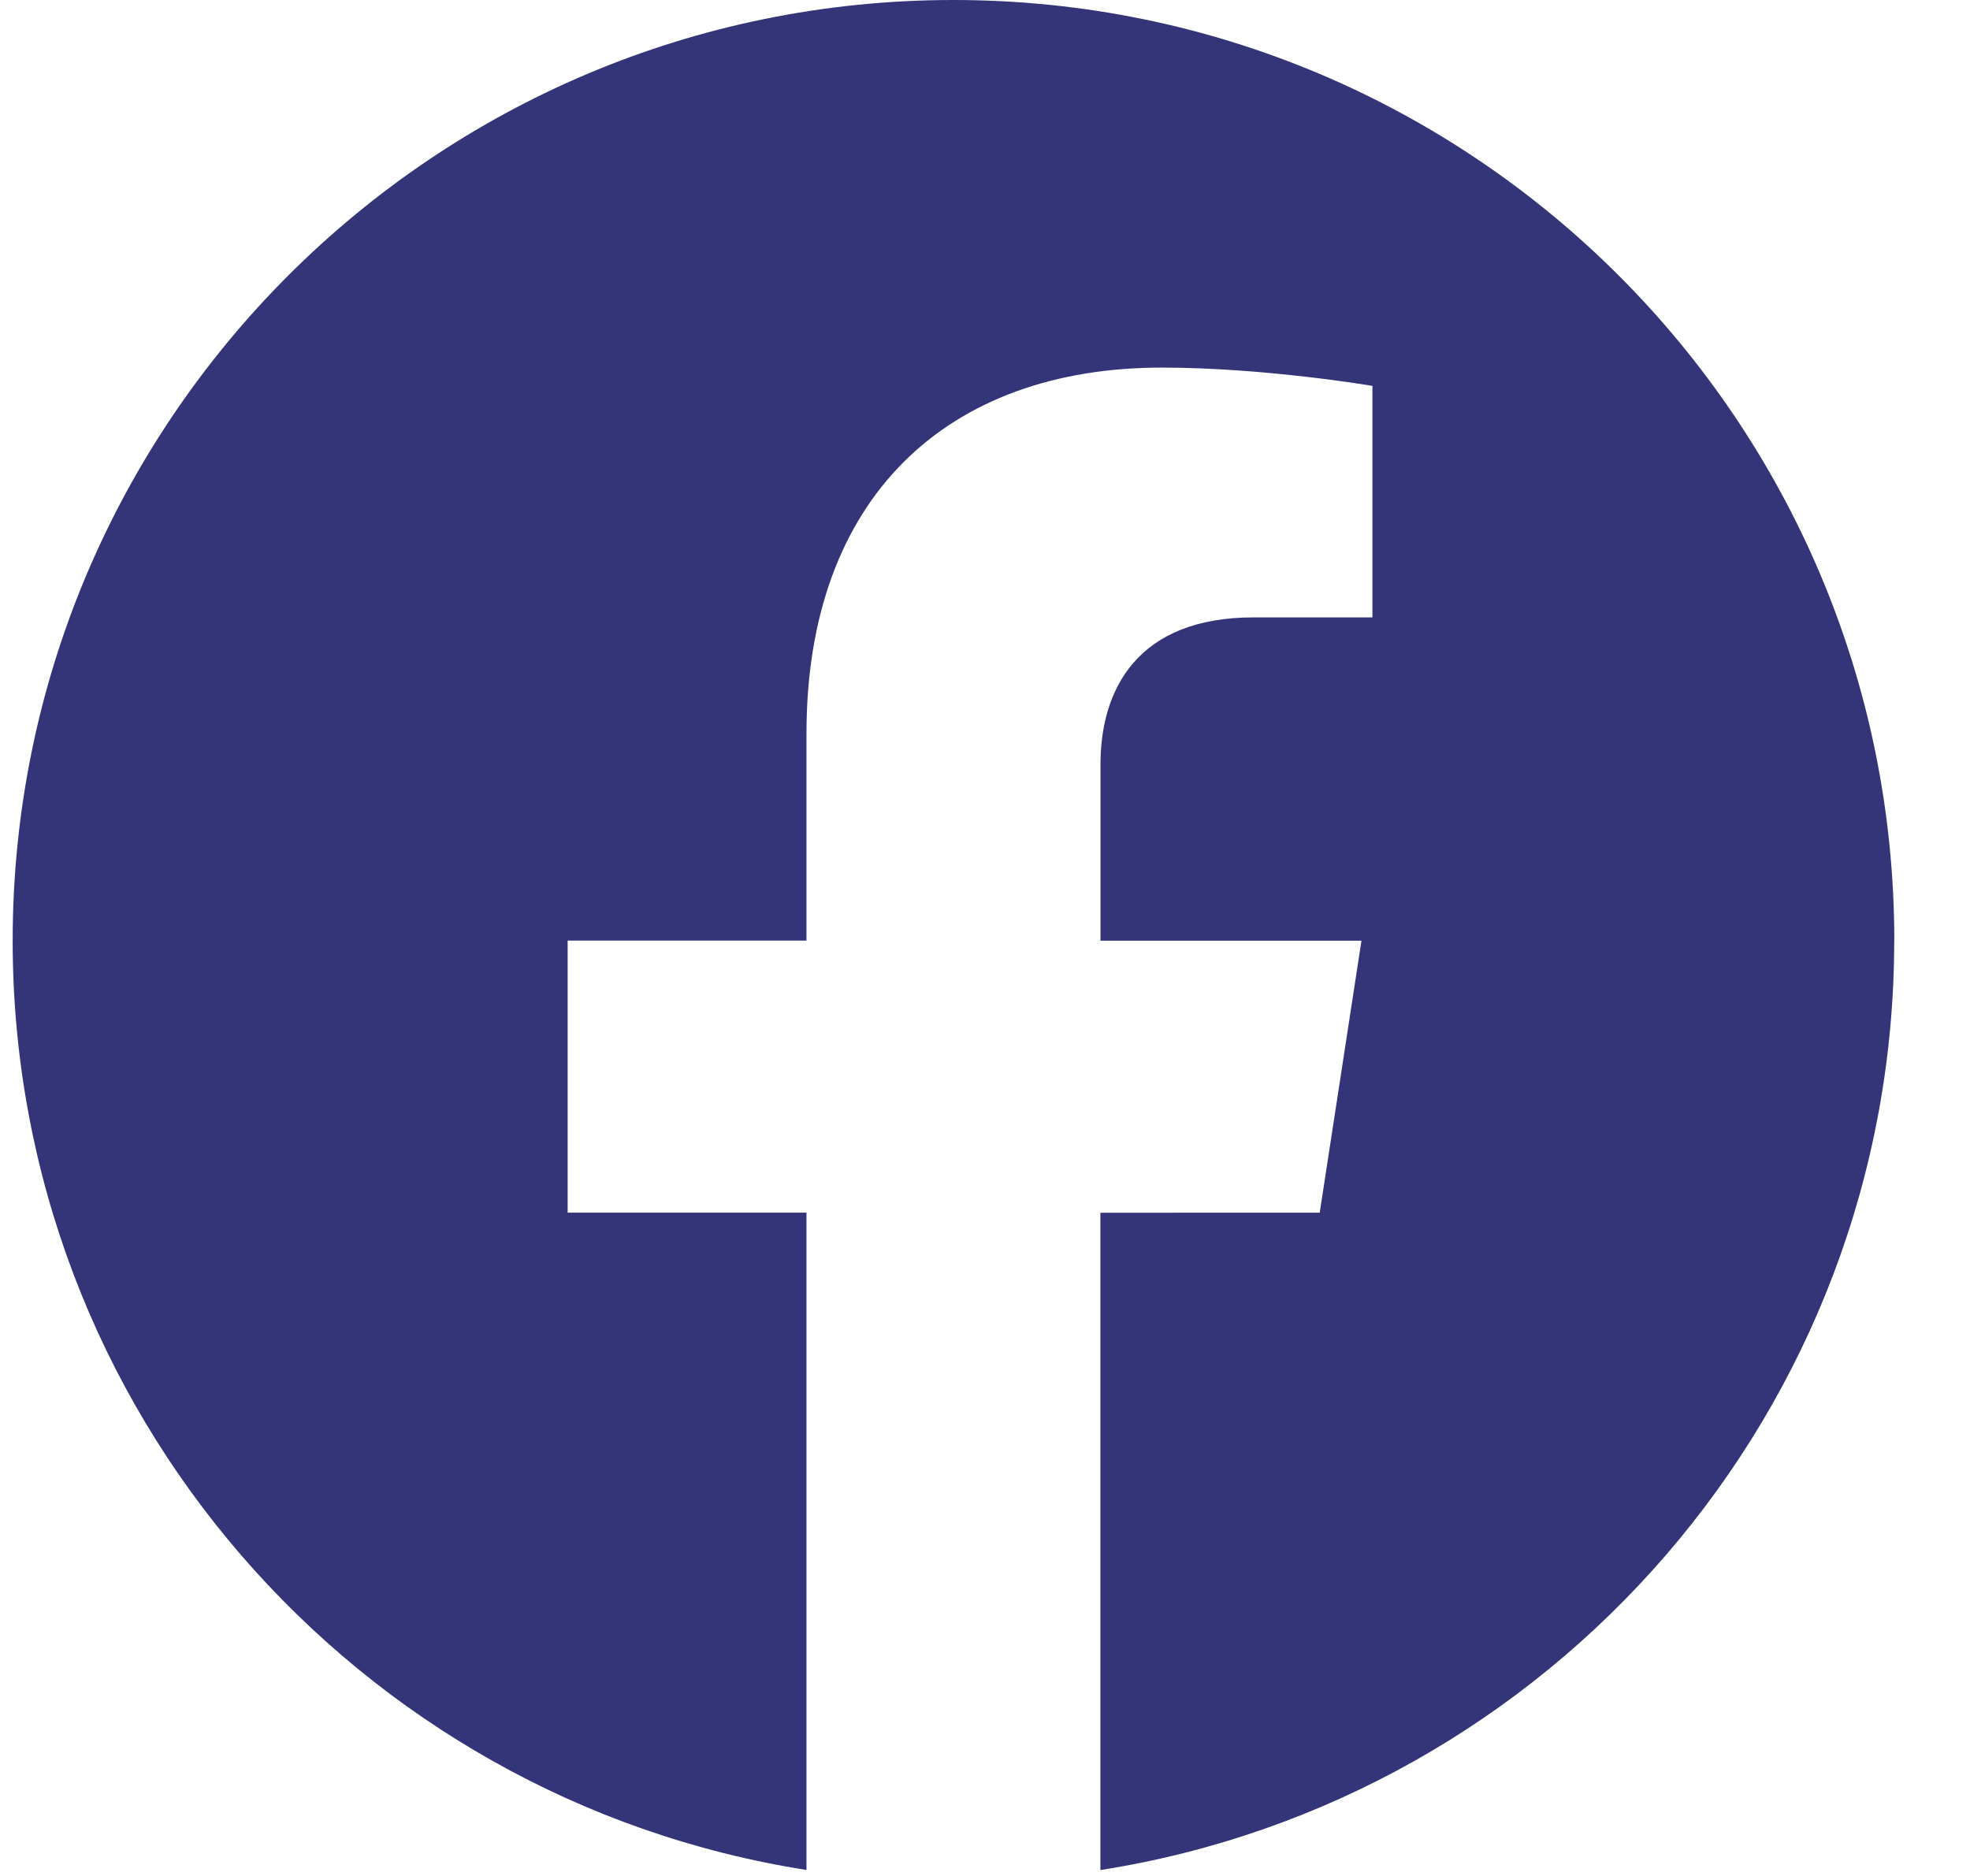
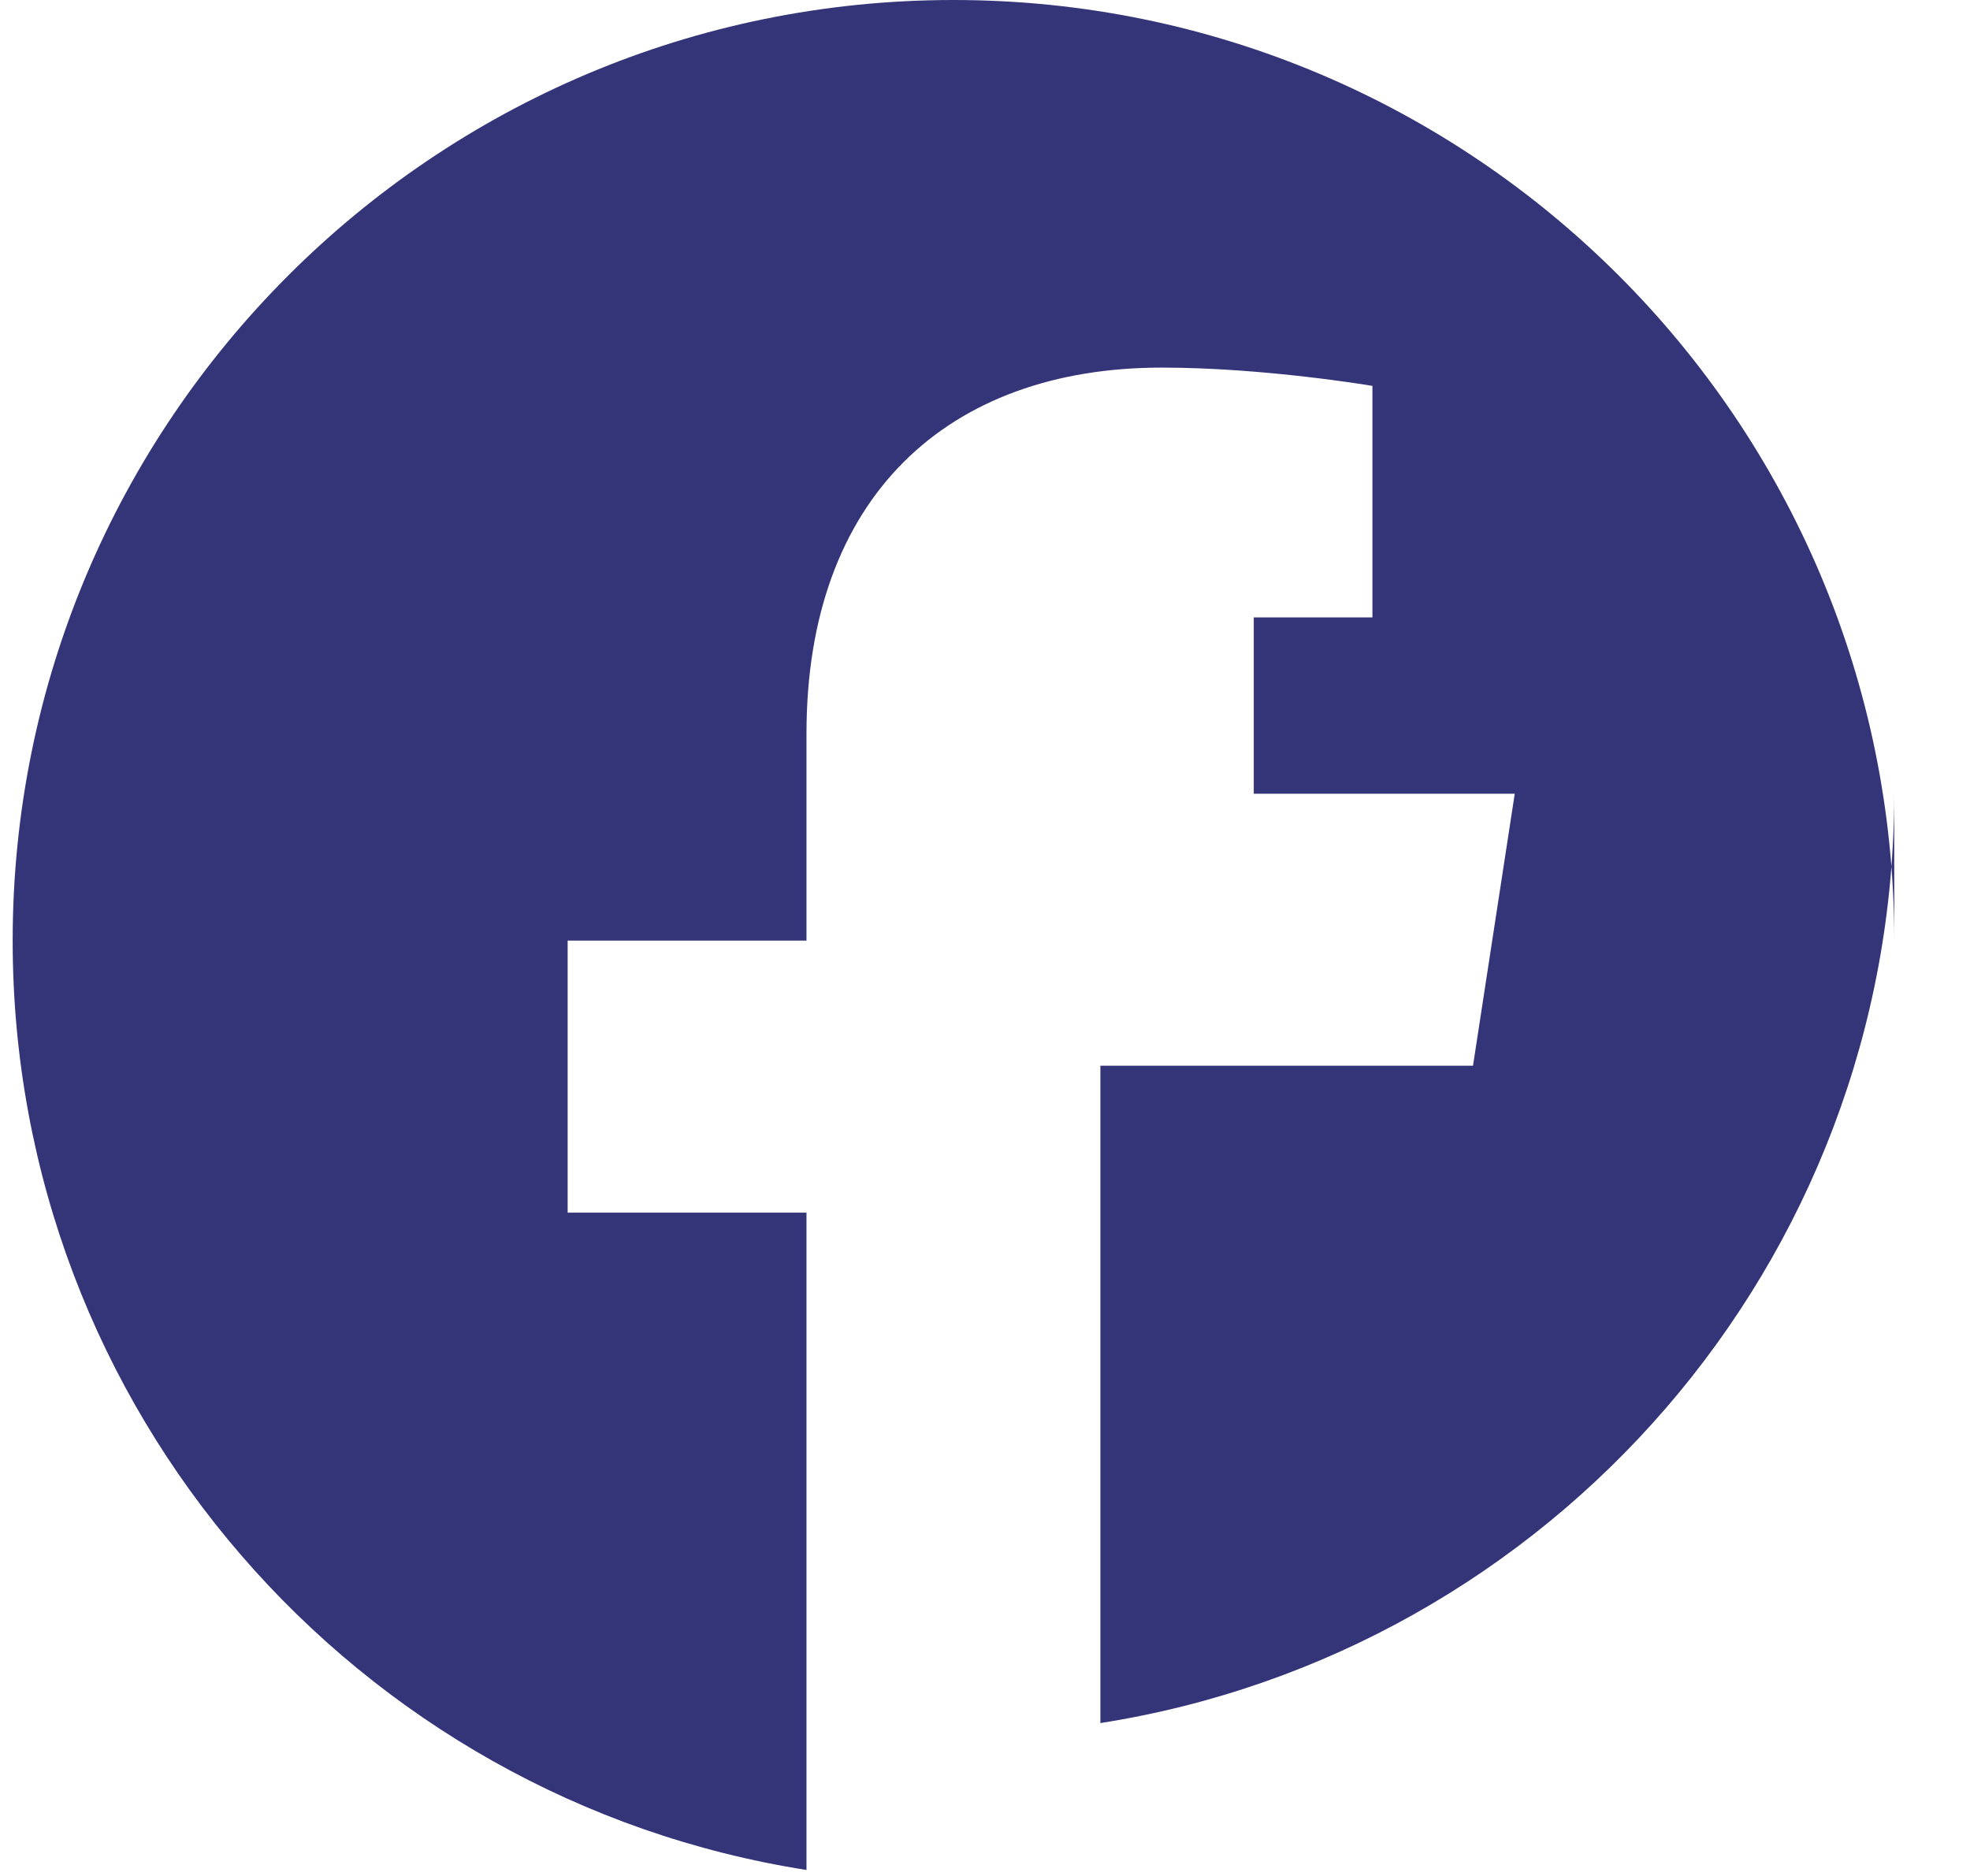
<svg xmlns="http://www.w3.org/2000/svg" width="21" height="20" viewBox="0 0 21 20">
  <g>
    <g>
-       <path fill="#343479" d="M20.193 10.029C20.193 4.49 15.703 0 10.164 0S.135 4.49.135 10.029c0 5.006 3.668 9.154 8.462 9.907v-7.008H6.051v-2.9h2.546V7.82c0-2.513 1.497-3.901 3.788-3.901 1.097 0 2.245.195 2.245.195v2.468h-1.265c-1.245 0-1.634.773-1.634 1.567v1.88h2.782l-.445 2.9H11.73v7.008c4.795-.753 8.462-4.901 8.462-9.907z" />
+       <path fill="#343479" d="M20.193 10.029C20.193 4.49 15.703 0 10.164 0S.135 4.49.135 10.029c0 5.006 3.668 9.154 8.462 9.907v-7.008H6.051v-2.9h2.546V7.82c0-2.513 1.497-3.901 3.788-3.901 1.097 0 2.245.195 2.245.195v2.468h-1.265v1.88h2.782l-.445 2.9H11.73v7.008c4.795-.753 8.462-4.901 8.462-9.907z" />
    </g>
  </g>
</svg>